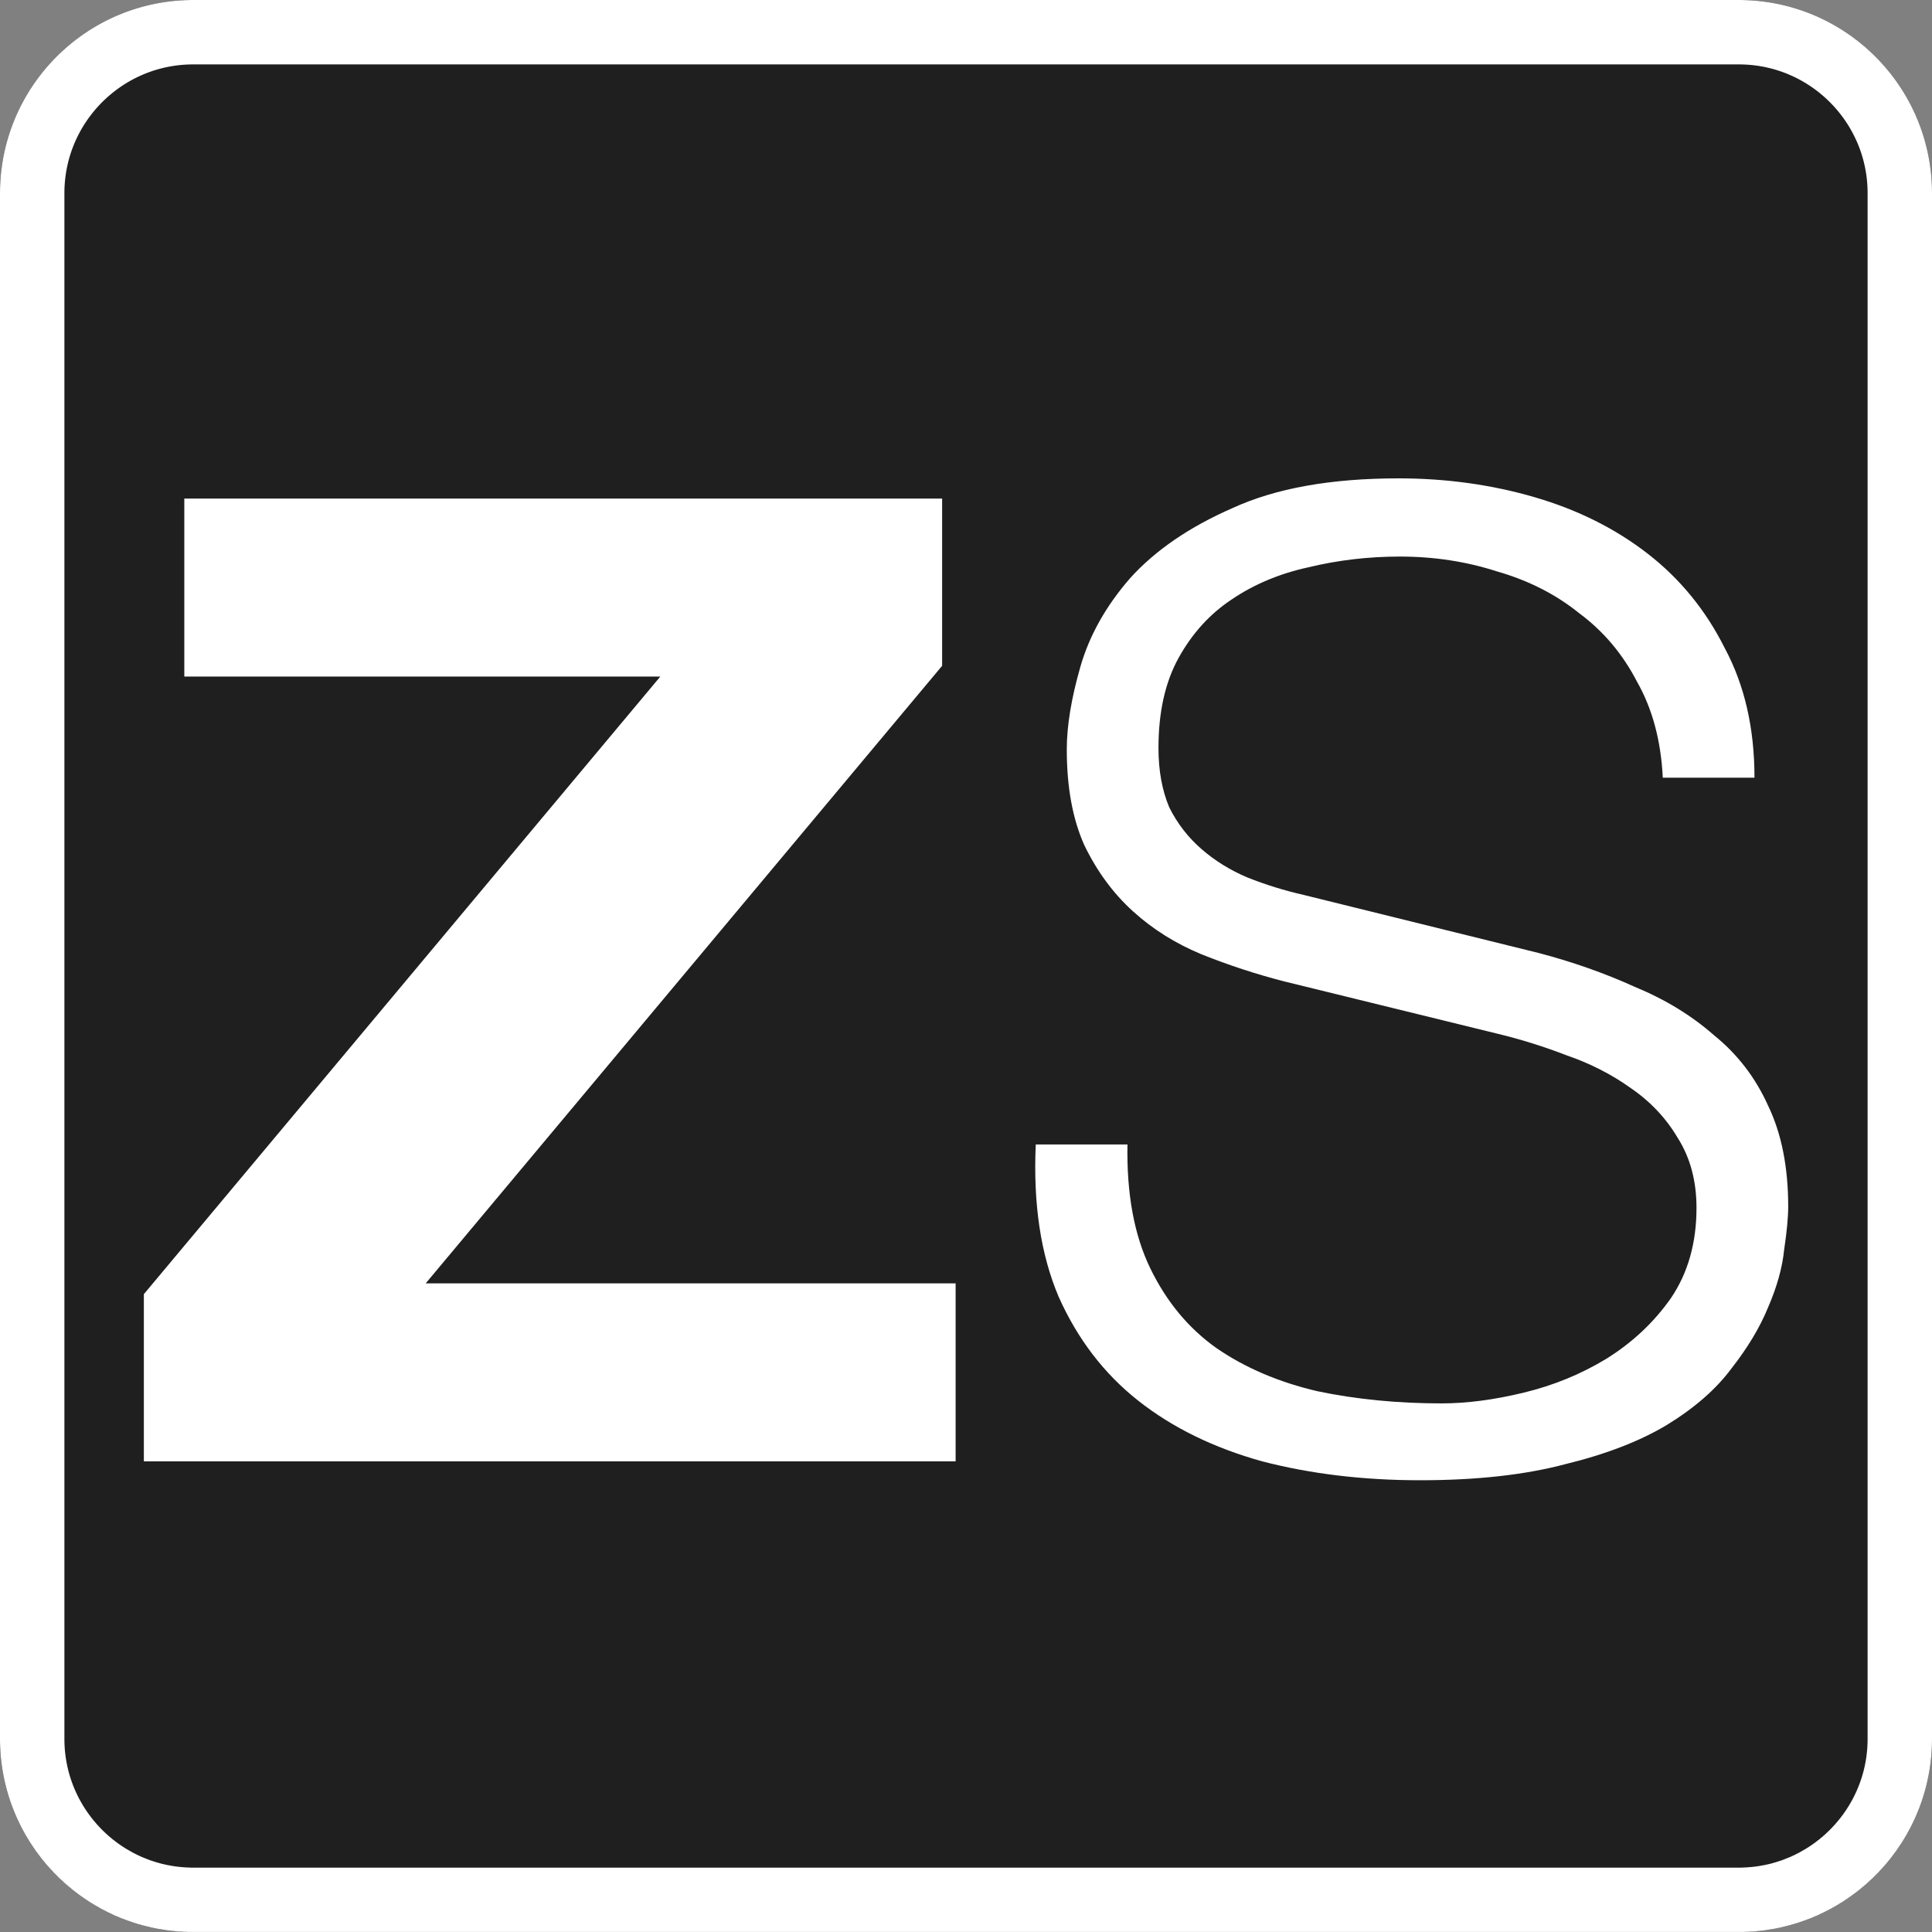
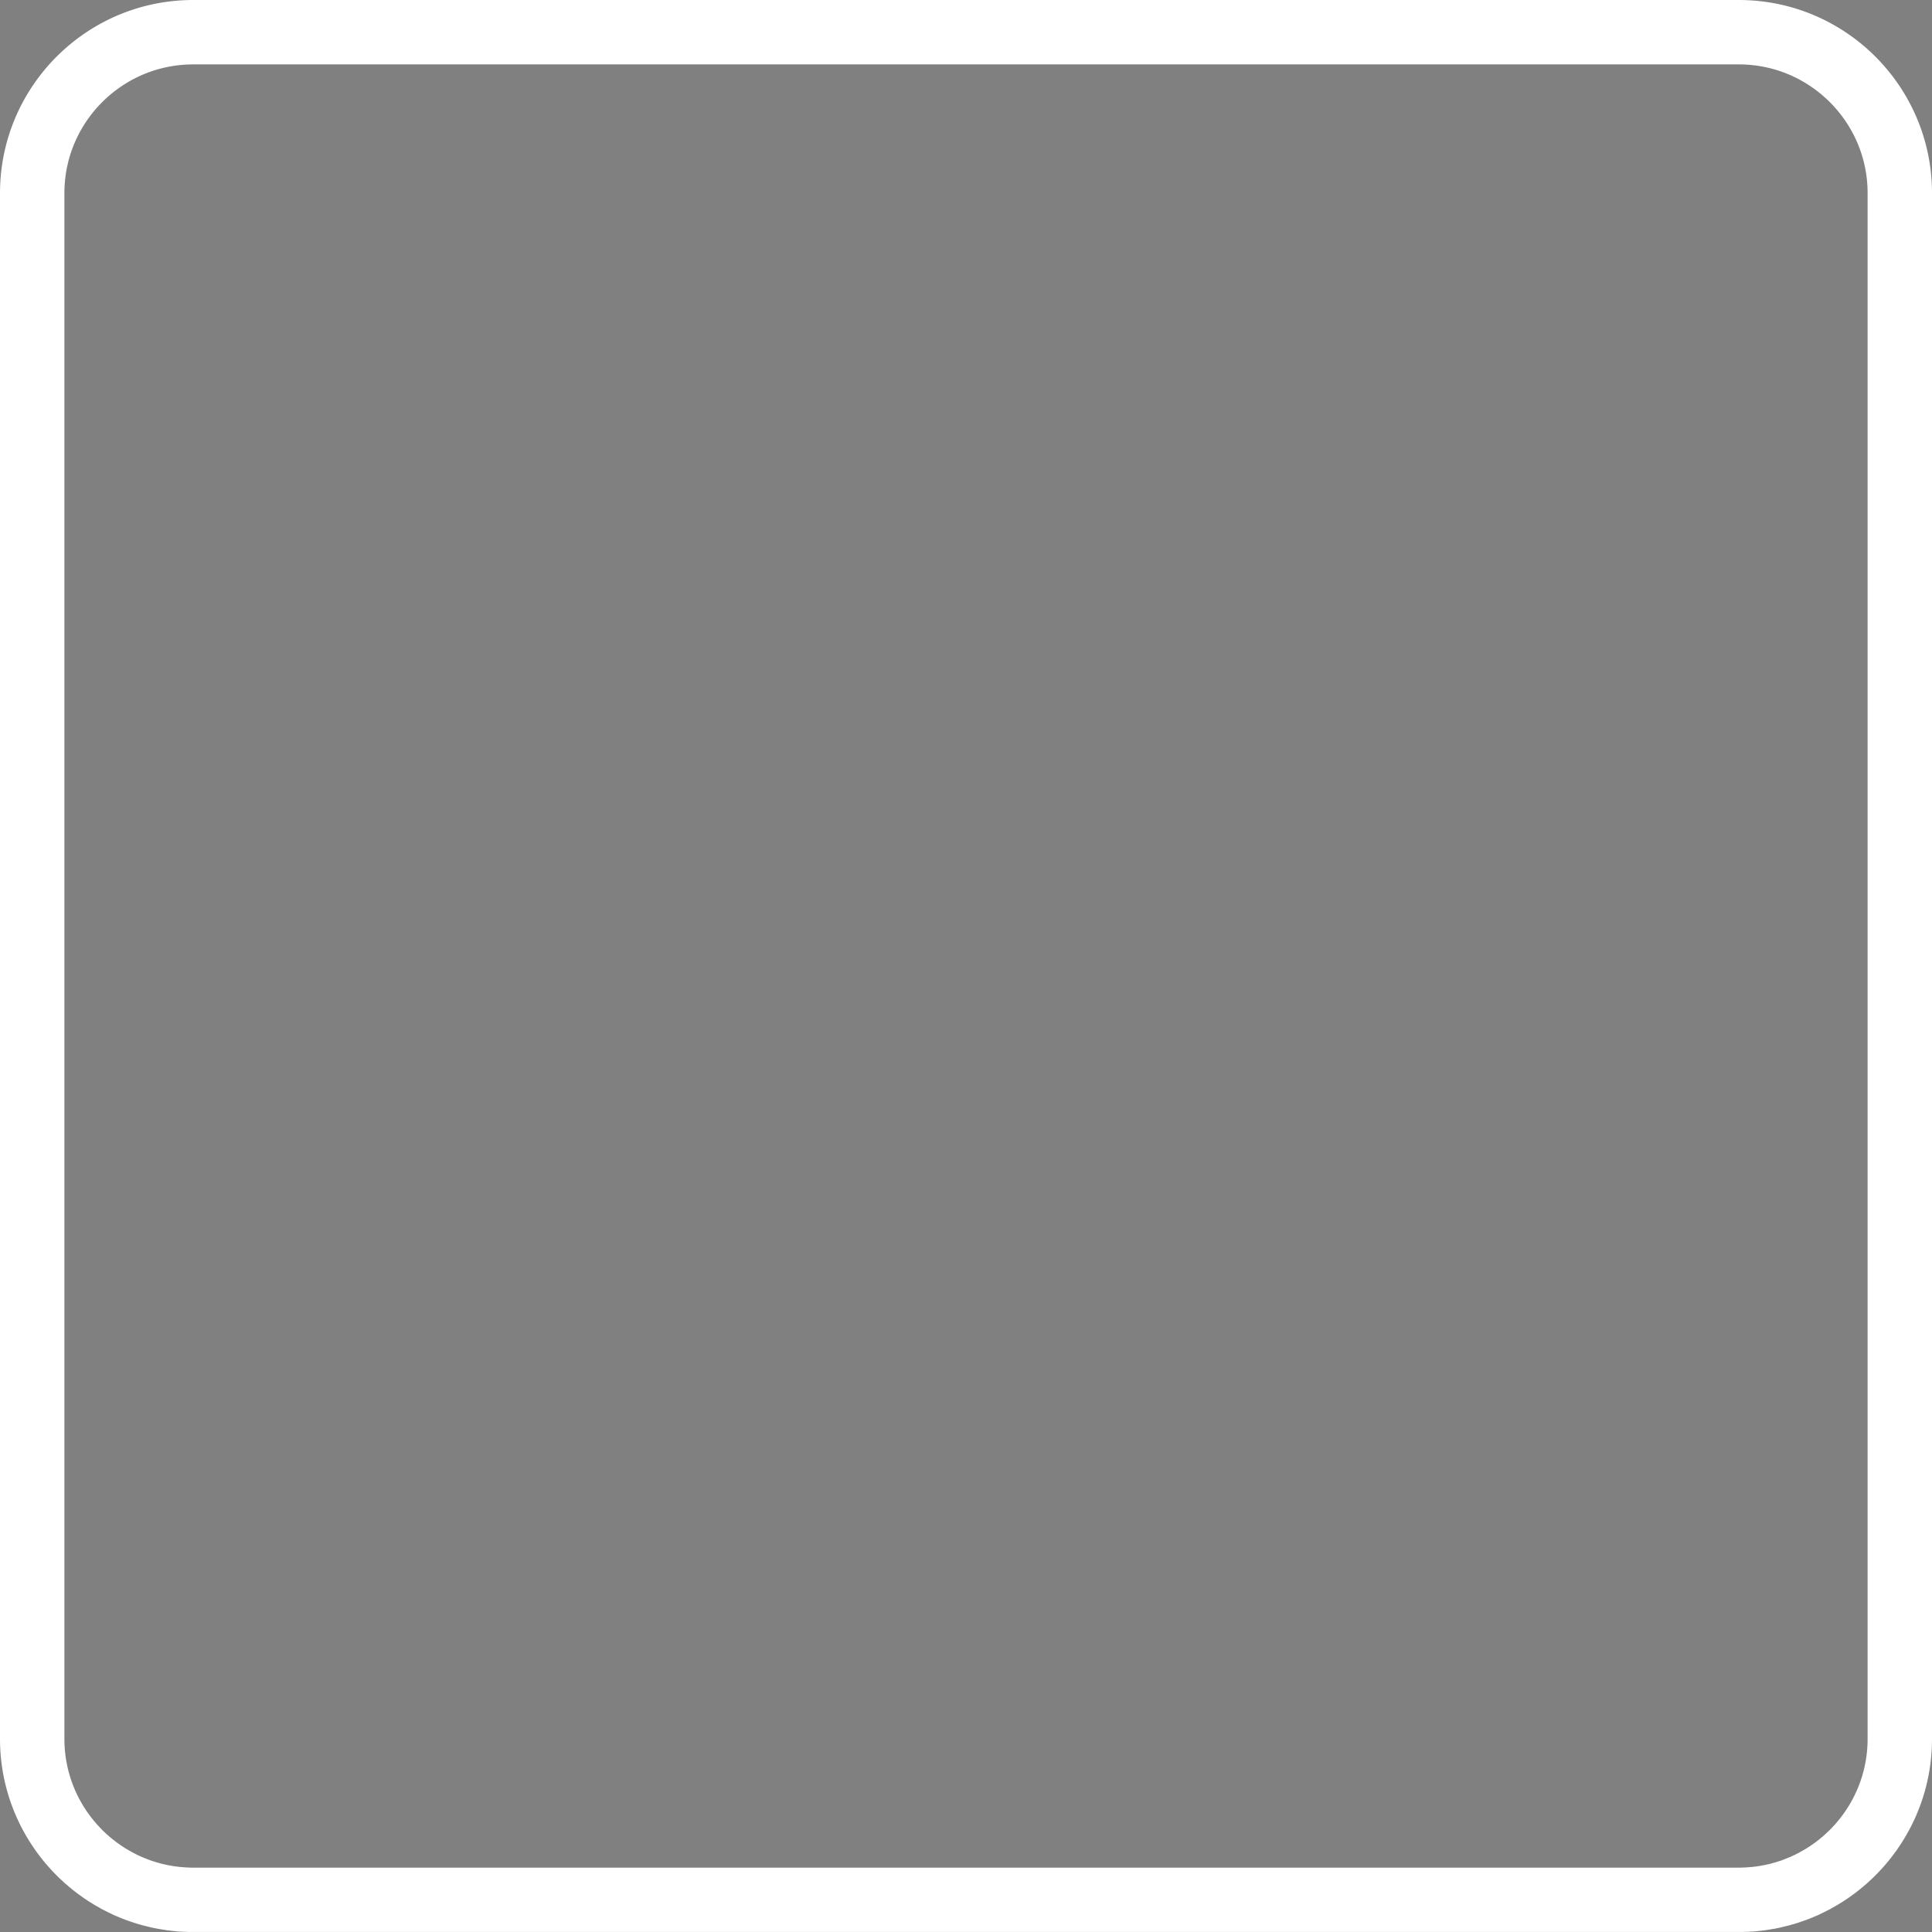
<svg xmlns="http://www.w3.org/2000/svg" width="100%" height="100%" viewBox="0 0 300 300" version="1.1" xml:space="preserve" style="fill-rule:evenodd;clip-rule:evenodd;stroke-linejoin:round;stroke-miterlimit:1.414;">
  <rect x="0" y="0" width="300" height="300" fill="#808080" stroke="none" />
  <g id="Background" transform="matrix(1.5,0,0,1.5,168.489,-1233.8)">
-     <path d="M87.674,842.534C87.674,831.496 78.712,822.534 67.674,822.534L-92.326,822.534C-103.364,822.534 -112.326,831.496 -112.326,842.534L-112.326,1002.53C-112.326,1013.57 -103.364,1022.53 -92.326,1022.53L67.674,1022.53C78.712,1022.53 87.674,1013.57 87.674,1002.53L87.674,842.534Z" style="fill:rgb(31,31,31);" />
    <path d="M67.803,822.534L67.932,822.535L68.061,822.538L68.19,822.54L68.318,822.544L68.446,822.549L68.575,822.554L68.702,822.56L68.83,822.567L68.957,822.574L69.085,822.583L69.212,822.592L69.339,822.602L69.465,822.613L69.591,822.625L69.718,822.637L69.843,822.65L69.969,822.664L70.094,822.679L70.22,822.695L70.345,822.711L70.469,822.728L70.594,822.746L70.718,822.764L70.842,822.784L70.966,822.804L71.089,822.825L71.212,822.846L71.335,822.869L71.458,822.892L71.58,822.916L71.702,822.94L71.824,822.966L71.946,822.992L72.067,823.019L72.188,823.046L72.309,823.075L72.43,823.104L72.55,823.133L72.67,823.164L72.789,823.195L72.909,823.227L73.028,823.26L73.146,823.293L73.265,823.327L73.383,823.362L73.501,823.397L73.619,823.434L73.736,823.471L73.853,823.508L73.969,823.546L74.086,823.585L74.202,823.625L74.317,823.665L74.433,823.707L74.548,823.748L74.662,823.791L74.777,823.834L74.891,823.878L75.004,823.922L75.118,823.967L75.231,824.013L75.343,824.059L75.456,824.107L75.568,824.154L75.679,824.203L75.791,824.252L75.901,824.302L76.012,824.352L76.122,824.403L76.232,824.455L76.341,824.507L76.451,824.56L76.559,824.614L76.668,824.668L76.776,824.723L76.883,824.779L76.99,824.835L77.097,824.892L77.204,824.949L77.31,825.007L77.416,825.066L77.521,825.125L77.626,825.185L77.73,825.246L77.834,825.307L77.938,825.369L78.041,825.431L78.144,825.494L78.247,825.558L78.349,825.622L78.45,825.686L78.552,825.752L78.652,825.818L78.753,825.884L78.853,825.951L78.952,826.019L79.051,826.087L79.15,826.156L79.248,826.226L79.346,826.296L79.444,826.366L79.541,826.438L79.637,826.509L79.733,826.582L79.829,826.654L79.924,826.728L80.018,826.802L80.113,826.876L80.206,826.951L80.3,827.027L80.393,827.103L80.485,827.18L80.577,827.257L80.668,827.335L80.759,827.413L80.85,827.492L80.94,827.572L81.029,827.652L81.118,827.732L81.207,827.813L81.295,827.895L81.383,827.977L81.47,828.059L81.556,828.142L81.643,828.226L81.728,828.31L81.813,828.394L81.898,828.48L81.982,828.565L82.065,828.651L82.149,828.738L82.231,828.825L82.313,828.913L82.395,829.001L82.476,829.089L82.556,829.178L82.636,829.268L82.715,829.358L82.794,829.448L82.873,829.539L82.95,829.631L83.028,829.723L83.104,829.815L83.181,829.908L83.256,830.001L83.331,830.095L83.406,830.189L83.48,830.284L83.553,830.379L83.626,830.475L83.698,830.571L83.77,830.667L83.841,830.764L83.912,830.861L83.982,830.959L84.051,831.058L84.12,831.156L84.189,831.255L84.256,831.355L84.323,831.455L84.39,831.555L84.456,831.656L84.521,831.757L84.586,831.859L84.65,831.961L84.714,832.063L84.777,832.166L84.839,832.27L84.901,832.373L84.962,832.477L85.022,832.582L85.082,832.687L85.142,832.792L85.2,832.898L85.258,833.004L85.316,833.11L85.373,833.217L85.429,833.324L85.484,833.432L85.539,833.54L85.594,833.648L85.647,833.757L85.7,833.866L85.753,833.976L85.804,834.086L85.856,834.196L85.906,834.306L85.956,834.417L86.005,834.528L86.053,834.64L86.101,834.752L86.148,834.864L86.195,834.977L86.241,835.09L86.286,835.203L86.33,835.317L86.374,835.431L86.417,835.545L86.459,835.66L86.501,835.775L86.542,835.89L86.583,836.006L86.622,836.122L86.661,836.238L86.7,836.355L86.737,836.472L86.774,836.589L86.81,836.707L86.846,836.825L86.881,836.943L86.915,837.061L86.948,837.18L86.981,837.299L87.013,837.418L87.044,837.538L87.074,837.658L87.104,837.778L87.133,837.899L87.161,838.019L87.189,838.14L87.216,838.262L87.242,838.383L87.267,838.505L87.292,838.627L87.316,838.75L87.339,838.872L87.361,838.995L87.383,839.119L87.404,839.242L87.424,839.366L87.443,839.49L87.462,839.614L87.48,839.738L87.497,839.863L87.513,839.988L87.529,840.113L87.543,840.239L87.557,840.364L87.571,840.49L87.583,840.616L87.595,840.743L87.605,840.869L87.615,840.996L87.625,841.123L87.633,841.25L87.641,841.378L87.648,841.505L87.654,841.633L87.659,841.761L87.664,841.889L87.667,842.018L87.67,842.147L87.672,842.276L87.673,842.405L87.674,842.534L87.674,1002.53L87.673,1002.66L87.672,1002.79L87.67,1002.92L87.667,1003.05L87.664,1003.18L87.659,1003.31L87.654,1003.44L87.648,1003.56L87.641,1003.69L87.633,1003.82L87.625,1003.95L87.615,1004.07L87.605,1004.2L87.595,1004.33L87.583,1004.45L87.571,1004.58L87.557,1004.7L87.543,1004.83L87.529,1004.95L87.513,1005.08L87.497,1005.21L87.48,1005.33L87.462,1005.45L87.443,1005.58L87.424,1005.7L87.404,1005.83L87.383,1005.95L87.361,1006.07L87.339,1006.2L87.316,1006.32L87.292,1006.44L87.267,1006.56L87.242,1006.68L87.216,1006.81L87.189,1006.93L87.161,1007.05L87.133,1007.17L87.104,1007.29L87.074,1007.41L87.044,1007.53L87.013,1007.65L86.981,1007.77L86.948,1007.89L86.915,1008.01L86.881,1008.12L86.846,1008.24L86.81,1008.36L86.774,1008.48L86.737,1008.6L86.7,1008.71L86.661,1008.83L86.622,1008.95L86.583,1009.06L86.542,1009.18L86.501,1009.29L86.459,1009.41L86.417,1009.52L86.374,1009.64L86.33,1009.75L86.286,1009.86L86.241,1009.98L86.195,1010.09L86.148,1010.2L86.101,1010.32L86.053,1010.43L86.005,1010.54L85.956,1010.65L85.906,1010.76L85.856,1010.87L85.804,1010.98L85.753,1011.09L85.7,1011.2L85.647,1011.31L85.594,1011.42L85.539,1011.53L85.484,1011.64L85.429,1011.74L85.373,1011.85L85.316,1011.96L85.258,1012.06L85.2,1012.17L85.142,1012.27L85.082,1012.38L85.022,1012.49L84.962,1012.59L84.901,1012.69L84.839,1012.8L84.777,1012.9L84.714,1013L84.65,1013.11L84.586,1013.21L84.521,1013.31L84.456,1013.41L84.39,1013.51L84.323,1013.61L84.256,1013.71L84.189,1013.81L84.12,1013.91L84.051,1014.01L83.982,1014.11L83.912,1014.21L83.841,1014.3L83.77,1014.4L83.698,1014.5L83.626,1014.59L83.553,1014.69L83.48,1014.78L83.406,1014.88L83.331,1014.97L83.256,1015.07L83.181,1015.16L83.104,1015.25L83.028,1015.35L82.95,1015.44L82.873,1015.53L82.794,1015.62L82.715,1015.71L82.636,1015.8L82.556,1015.89L82.476,1015.98L82.395,1016.07L82.313,1016.15L82.231,1016.24L82.149,1016.33L82.065,1016.42L81.982,1016.5L81.898,1016.59L81.813,1016.67L81.728,1016.76L81.643,1016.84L81.556,1016.93L81.47,1017.01L81.383,1017.09L81.295,1017.17L81.207,1017.25L81.118,1017.34L81.029,1017.42L80.94,1017.5L80.85,1017.58L80.759,1017.65L80.668,1017.73L80.577,1017.81L80.485,1017.89L80.393,1017.96L80.3,1018.04L80.206,1018.12L80.113,1018.19L80.018,1018.27L79.924,1018.34L79.829,1018.41L79.733,1018.49L79.637,1018.56L79.541,1018.63L79.444,1018.7L79.346,1018.77L79.248,1018.84L79.15,1018.91L79.051,1018.98L78.952,1019.05L78.853,1019.12L78.753,1019.18L78.652,1019.25L78.552,1019.32L78.45,1019.38L78.349,1019.45L78.247,1019.51L78.144,1019.57L78.041,1019.64L77.938,1019.7L77.834,1019.76L77.73,1019.82L77.626,1019.88L77.521,1019.94L77.416,1020L77.31,1020.06L77.204,1020.12L77.097,1020.18L76.99,1020.23L76.883,1020.29L76.776,1020.34L76.668,1020.4L76.559,1020.45L76.451,1020.51L76.341,1020.56L76.232,1020.61L76.122,1020.66L76.012,1020.72L75.901,1020.77L75.791,1020.82L75.679,1020.87L75.568,1020.91L75.456,1020.96L75.343,1021.01L75.231,1021.06L75.118,1021.1L75.004,1021.15L74.891,1021.19L74.777,1021.23L74.662,1021.28L74.548,1021.32L74.433,1021.36L74.317,1021.4L74.202,1021.44L74.086,1021.48L73.969,1021.52L73.853,1021.56L73.736,1021.6L73.619,1021.63L73.501,1021.67L73.383,1021.71L73.265,1021.74L73.146,1021.77L73.028,1021.81L72.909,1021.84L72.789,1021.87L72.67,1021.9L72.55,1021.93L72.43,1021.96L72.309,1021.99L72.188,1022.02L72.067,1022.05L71.946,1022.08L71.824,1022.1L71.702,1022.13L71.58,1022.15L71.458,1022.18L71.335,1022.2L71.212,1022.22L71.089,1022.24L70.966,1022.26L70.842,1022.28L70.718,1022.3L70.594,1022.32L70.469,1022.34L70.345,1022.36L70.22,1022.37L70.094,1022.39L69.969,1022.4L69.843,1022.42L69.718,1022.43L69.591,1022.44L69.465,1022.46L69.339,1022.47L69.212,1022.48L69.085,1022.49L68.957,1022.49L68.83,1022.5L68.702,1022.51L68.575,1022.51L68.446,1022.52L68.318,1022.52L68.19,1022.53L68.061,1022.53L67.932,1022.53L67.803,1022.53L67.674,1022.53L-92.326,1022.53L-92.455,1022.53L-92.584,1022.53L-92.713,1022.53L-92.842,1022.53L-92.97,1022.52L-93.099,1022.52L-93.227,1022.51L-93.355,1022.51L-93.482,1022.5L-93.61,1022.49L-93.737,1022.49L-93.864,1022.48L-93.991,1022.47L-94.117,1022.46L-94.244,1022.44L-94.37,1022.43L-94.496,1022.42L-94.621,1022.4L-94.747,1022.39L-94.872,1022.37L-94.997,1022.36L-95.122,1022.34L-95.246,1022.32L-95.37,1022.3L-95.494,1022.28L-95.618,1022.26L-95.741,1022.24L-95.865,1022.22L-95.987,1022.2L-96.11,1022.18L-96.233,1022.15L-96.355,1022.13L-96.477,1022.1L-96.598,1022.08L-96.72,1022.05L-96.841,1022.02L-96.961,1021.99L-97.082,1021.96L-97.202,1021.93L-97.322,1021.9L-97.442,1021.87L-97.561,1021.84L-97.68,1021.81L-97.799,1021.77L-97.917,1021.74L-98.035,1021.71L-98.153,1021.67L-98.271,1021.63L-98.388,1021.6L-98.505,1021.56L-98.622,1021.52L-98.738,1021.48L-98.854,1021.44L-98.969,1021.4L-99.085,1021.36L-99.2,1021.32L-99.315,1021.28L-99.429,1021.23L-99.543,1021.19L-99.657,1021.15L-99.77,1021.1L-99.883,1021.06L-99.996,1021.01L-100.108,1020.96L-100.22,1020.91L-100.332,1020.87L-100.443,1020.82L-100.554,1020.77L-100.664,1020.72L-100.774,1020.66L-100.884,1020.61L-100.994,1020.56L-101.103,1020.51L-101.212,1020.45L-101.32,1020.4L-101.428,1020.34L-101.536,1020.29L-101.643,1020.23L-101.75,1020.18L-101.856,1020.12L-101.962,1020.06L-102.068,1020L-102.173,1019.94L-102.278,1019.88L-102.382,1019.82L-102.487,1019.76L-102.59,1019.7L-102.694,1019.64L-102.796,1019.57L-102.899,1019.51L-103.001,1019.45L-103.103,1019.38L-103.204,1019.32L-103.305,1019.25L-103.405,1019.18L-103.505,1019.12L-103.605,1019.05L-103.704,1018.98L-103.802,1018.91L-103.901,1018.84L-103.998,1018.77L-104.096,1018.7L-104.193,1018.63L-104.289,1018.56L-104.385,1018.49L-104.481,1018.41L-104.576,1018.34L-104.671,1018.27L-104.765,1018.19L-104.859,1018.12L-104.952,1018.04L-105.045,1017.96L-105.137,1017.89L-105.229,1017.81L-105.321,1017.73L-105.412,1017.65L-105.502,1017.58L-105.592,1017.5L-105.682,1017.42L-105.771,1017.34L-105.859,1017.25L-105.947,1017.17L-106.035,1017.09L-106.122,1017.01L-106.209,1016.93L-106.295,1016.84L-106.38,1016.76L-106.465,1016.67L-106.55,1016.59L-106.634,1016.5L-106.718,1016.42L-106.801,1016.33L-106.883,1016.24L-106.965,1016.15L-107.047,1016.07L-107.128,1015.98L-107.208,1015.89L-107.288,1015.8L-107.368,1015.71L-107.447,1015.62L-107.525,1015.53L-107.603,1015.44L-107.68,1015.35L-107.757,1015.25L-107.833,1015.16L-107.909,1015.07L-107.984,1014.97L-108.058,1014.88L-108.132,1014.78L-108.206,1014.69L-108.278,1014.59L-108.351,1014.5L-108.422,1014.4L-108.494,1014.3L-108.564,1014.21L-108.634,1014.11L-108.704,1014.01L-108.772,1013.91L-108.841,1013.81L-108.908,1013.71L-108.976,1013.61L-109.042,1013.51L-109.108,1013.41L-109.173,1013.31L-109.238,1013.21L-109.302,1013.11L-109.366,1013L-109.429,1012.9L-109.491,1012.8L-109.553,1012.69L-109.614,1012.59L-109.675,1012.49L-109.735,1012.38L-109.794,1012.27L-109.853,1012.17L-109.911,1012.06L-109.968,1011.96L-110.025,1011.85L-110.081,1011.74L-110.137,1011.64L-110.192,1011.53L-110.246,1011.42L-110.3,1011.31L-110.353,1011.2L-110.405,1011.09L-110.457,1010.98L-110.508,1010.87L-110.558,1010.76L-110.608,1010.65L-110.657,1010.54L-110.706,1010.43L-110.753,1010.32L-110.801,1010.2L-110.847,1010.09L-110.893,1009.98L-110.938,1009.86L-110.982,1009.75L-111.026,1009.64L-111.069,1009.52L-111.112,1009.41L-111.153,1009.29L-111.195,1009.18L-111.235,1009.06L-111.275,1008.95L-111.314,1008.83L-111.352,1008.71L-111.389,1008.6L-111.426,1008.48L-111.463,1008.36L-111.498,1008.24L-111.533,1008.12L-111.567,1008.01L-111.6,1007.89L-111.633,1007.77L-111.665,1007.65L-111.696,1007.53L-111.727,1007.41L-111.756,1007.29L-111.785,1007.17L-111.814,1007.05L-111.841,1006.93L-111.868,1006.81L-111.894,1006.68L-111.92,1006.56L-111.944,1006.44L-111.968,1006.32L-111.991,1006.2L-112.014,1006.07L-112.035,1005.95L-112.056,1005.83L-112.076,1005.7L-112.096,1005.58L-112.114,1005.45L-112.132,1005.33L-112.149,1005.21L-112.165,1005.08L-112.181,1004.95L-112.196,1004.83L-112.21,1004.7L-112.223,1004.58L-112.235,1004.45L-112.247,1004.33L-112.258,1004.2L-112.268,1004.07L-112.277,1003.95L-112.286,1003.82L-112.293,1003.69L-112.3,1003.56L-112.306,1003.44L-112.311,1003.31L-112.316,1003.18L-112.32,1003.05L-112.322,1002.92L-112.324,1002.79L-112.326,1002.66L-112.326,1002.53L-112.326,842.534L-112.326,842.405L-112.324,842.276L-112.322,842.147L-112.32,842.018L-112.316,841.889L-112.311,841.761L-112.306,841.633L-112.3,841.505L-112.293,841.378L-112.286,841.25L-112.277,841.123L-112.268,840.996L-112.258,840.869L-112.247,840.743L-112.235,840.616L-112.223,840.49L-112.21,840.364L-112.196,840.239L-112.181,840.113L-112.165,839.988L-112.149,839.863L-112.132,839.738L-112.114,839.614L-112.096,839.49L-112.076,839.366L-112.056,839.242L-112.035,839.119L-112.014,838.995L-111.991,838.872L-111.968,838.75L-111.944,838.627L-111.92,838.505L-111.894,838.383L-111.868,838.262L-111.841,838.14L-111.814,838.019L-111.785,837.899L-111.756,837.778L-111.727,837.658L-111.696,837.538L-111.665,837.418L-111.633,837.299L-111.6,837.18L-111.567,837.061L-111.533,836.943L-111.498,836.825L-111.463,836.707L-111.426,836.589L-111.389,836.472L-111.352,836.355L-111.314,836.238L-111.275,836.122L-111.235,836.006L-111.195,835.89L-111.153,835.775L-111.112,835.66L-111.069,835.545L-111.026,835.431L-110.982,835.317L-110.938,835.203L-110.893,835.09L-110.847,834.977L-110.801,834.864L-110.753,834.752L-110.706,834.64L-110.657,834.528L-110.608,834.417L-110.558,834.306L-110.508,834.196L-110.457,834.086L-110.405,833.976L-110.353,833.866L-110.3,833.757L-110.246,833.648L-110.192,833.54L-110.137,833.432L-110.081,833.324L-110.025,833.217L-109.968,833.11L-109.911,833.004L-109.853,832.898L-109.794,832.792L-109.735,832.687L-109.675,832.582L-109.614,832.477L-109.553,832.373L-109.491,832.27L-109.429,832.166L-109.366,832.063L-109.302,831.961L-109.238,831.859L-109.173,831.757L-109.108,831.656L-109.042,831.555L-108.976,831.455L-108.908,831.355L-108.841,831.255L-108.772,831.156L-108.704,831.058L-108.634,830.959L-108.564,830.861L-108.494,830.764L-108.422,830.667L-108.351,830.571L-108.278,830.475L-108.206,830.379L-108.132,830.284L-108.058,830.189L-107.984,830.095L-107.909,830.001L-107.833,829.908L-107.757,829.815L-107.68,829.723L-107.603,829.631L-107.525,829.539L-107.447,829.448L-107.368,829.358L-107.288,829.268L-107.208,829.178L-107.128,829.089L-107.047,829.001L-106.965,828.913L-106.883,828.825L-106.801,828.738L-106.718,828.651L-106.634,828.565L-106.55,828.48L-106.465,828.394L-106.38,828.31L-106.295,828.226L-106.209,828.142L-106.122,828.059L-106.035,827.977L-105.947,827.895L-105.859,827.813L-105.771,827.732L-105.682,827.652L-105.592,827.572L-105.502,827.492L-105.412,827.413L-105.321,827.335L-105.229,827.257L-105.137,827.18L-105.045,827.103L-104.952,827.027L-104.859,826.951L-104.765,826.876L-104.671,826.802L-104.576,826.728L-104.481,826.654L-104.385,826.582L-104.289,826.509L-104.193,826.438L-104.096,826.366L-103.998,826.296L-103.901,826.226L-103.802,826.156L-103.704,826.087L-103.605,826.019L-103.505,825.951L-103.405,825.884L-103.305,825.818L-103.204,825.752L-103.103,825.686L-103.001,825.622L-102.899,825.558L-102.796,825.494L-102.694,825.431L-102.59,825.369L-102.487,825.307L-102.382,825.246L-102.278,825.185L-102.173,825.125L-102.068,825.066L-101.962,825.007L-101.856,824.949L-101.75,824.892L-101.643,824.835L-101.536,824.779L-101.428,824.723L-101.32,824.668L-101.212,824.614L-101.103,824.56L-100.994,824.507L-100.884,824.455L-100.774,824.403L-100.664,824.352L-100.554,824.302L-100.443,824.252L-100.332,824.203L-100.22,824.154L-100.108,824.107L-99.996,824.059L-99.883,824.013L-99.77,823.967L-99.657,823.922L-99.543,823.878L-99.429,823.834L-99.315,823.791L-99.2,823.748L-99.085,823.707L-98.969,823.665L-98.854,823.625L-98.738,823.585L-98.622,823.546L-98.505,823.508L-98.388,823.471L-98.271,823.434L-98.153,823.397L-98.035,823.362L-97.917,823.327L-97.799,823.293L-97.68,823.26L-97.561,823.227L-97.442,823.195L-97.322,823.164L-97.202,823.133L-97.082,823.104L-96.961,823.075L-96.841,823.046L-96.72,823.019L-96.598,822.992L-96.477,822.966L-96.355,822.94L-96.233,822.916L-96.11,822.892L-95.987,822.869L-95.865,822.846L-95.741,822.825L-95.618,822.804L-95.494,822.784L-95.37,822.764L-95.246,822.746L-95.122,822.728L-94.997,822.711L-94.872,822.695L-94.747,822.679L-94.621,822.664L-94.496,822.65L-94.37,822.637L-94.244,822.625L-94.117,822.613L-93.991,822.602L-93.864,822.592L-93.737,822.583L-93.61,822.574L-93.482,822.567L-93.355,822.56L-93.227,822.554L-93.099,822.549L-92.97,822.544L-92.842,822.54L-92.713,822.538L-92.584,822.535L-92.455,822.534L-92.326,822.534L67.674,822.534L67.803,822.534ZM-92.316,829.2L-92.413,829.201L-92.5,829.202L-92.587,829.203L-92.673,829.205L-92.759,829.207L-92.845,829.21L-92.931,829.214L-93.017,829.218L-93.102,829.223L-93.187,829.228L-93.273,829.233L-93.358,829.24L-93.442,829.246L-93.527,829.254L-93.611,829.261L-93.695,829.27L-93.779,829.278L-93.863,829.288L-93.947,829.298L-94.03,829.308L-94.113,829.319L-94.197,829.33L-94.279,829.342L-94.362,829.354L-94.445,829.367L-94.527,829.381L-94.609,829.395L-94.691,829.409L-94.773,829.424L-94.854,829.439L-94.936,829.455L-95.017,829.472L-95.098,829.488L-95.179,829.506L-95.259,829.524L-95.34,829.542L-95.42,829.561L-95.5,829.58L-95.58,829.6L-95.659,829.62L-95.739,829.641L-95.818,829.662L-95.897,829.684L-95.976,829.706L-96.054,829.728L-96.133,829.751L-96.211,829.775L-96.289,829.799L-96.367,829.823L-96.445,829.848L-96.522,829.874L-96.599,829.9L-96.676,829.926L-96.753,829.953L-96.83,829.98L-96.906,830.008L-96.982,830.036L-97.058,830.065L-97.134,830.094L-97.209,830.123L-97.285,830.153L-97.36,830.184L-97.435,830.215L-97.509,830.246L-97.584,830.278L-97.658,830.31L-97.732,830.343L-97.806,830.376L-97.879,830.409L-97.952,830.443L-98.026,830.478L-98.098,830.512L-98.171,830.548L-98.243,830.583L-98.315,830.62L-98.387,830.656L-98.459,830.693L-98.53,830.731L-98.602,830.768L-98.672,830.807L-98.743,830.845L-98.813,830.884L-98.884,830.924L-98.954,830.964L-99.023,831.004L-99.093,831.045L-99.162,831.086L-99.231,831.128L-99.299,831.17L-99.368,831.212L-99.436,831.255L-99.504,831.298L-99.571,831.342L-99.638,831.386L-99.705,831.43L-99.772,831.475L-99.839,831.52L-99.905,831.566L-99.971,831.612L-100.036,831.658L-100.102,831.705L-100.167,831.752L-100.231,831.8L-100.296,831.848L-100.36,831.896L-100.424,831.945L-100.488,831.994L-100.551,832.043L-100.614,832.093L-100.677,832.143L-100.739,832.194L-100.801,832.245L-100.863,832.296L-100.924,832.348L-100.985,832.4L-101.046,832.452L-101.107,832.505L-101.167,832.558L-101.227,832.611L-101.287,832.665L-101.346,832.719L-101.405,832.774L-101.463,832.829L-101.522,832.884L-101.58,832.94L-101.637,832.996L-101.694,833.052L-101.751,833.109L-101.808,833.165L-101.864,833.223L-101.92,833.28L-101.976,833.338L-102.031,833.397L-102.086,833.455L-102.14,833.514L-102.195,833.573L-102.248,833.633L-102.302,833.693L-102.355,833.753L-102.408,833.814L-102.46,833.874L-102.512,833.936L-102.564,833.997L-102.615,834.059L-102.666,834.121L-102.717,834.183L-102.767,834.246L-102.817,834.309L-102.866,834.372L-102.915,834.436L-102.964,834.5L-103.012,834.564L-103.06,834.629L-103.108,834.693L-103.155,834.758L-103.202,834.824L-103.248,834.889L-103.294,834.955L-103.34,835.021L-103.385,835.088L-103.43,835.155L-103.474,835.222L-103.518,835.289L-103.562,835.356L-103.605,835.424L-103.648,835.492L-103.69,835.561L-103.732,835.629L-103.774,835.698L-103.815,835.767L-103.856,835.837L-103.896,835.906L-103.936,835.976L-103.976,836.046L-104.015,836.117L-104.053,836.188L-104.092,836.258L-104.129,836.33L-104.167,836.401L-104.204,836.473L-104.24,836.545L-104.277,836.617L-104.312,836.689L-104.348,836.762L-104.382,836.834L-104.417,836.907L-104.451,836.981L-104.484,837.054L-104.517,837.128L-104.55,837.202L-104.582,837.276L-104.614,837.351L-104.645,837.425L-104.676,837.5L-104.707,837.575L-104.737,837.651L-104.766,837.726L-104.795,837.802L-104.824,837.878L-104.852,837.954L-104.88,838.03L-104.907,838.107L-104.934,838.184L-104.96,838.261L-104.986,838.338L-105.012,838.415L-105.036,838.493L-105.061,838.571L-105.085,838.649L-105.109,838.727L-105.132,838.806L-105.154,838.884L-105.176,838.963L-105.198,839.042L-105.219,839.121L-105.24,839.201L-105.26,839.28L-105.28,839.36L-105.299,839.44L-105.318,839.52L-105.336,839.601L-105.354,839.681L-105.372,839.762L-105.388,839.843L-105.405,839.924L-105.421,840.006L-105.436,840.087L-105.451,840.169L-105.465,840.251L-105.479,840.333L-105.493,840.415L-105.505,840.498L-105.518,840.581L-105.53,840.663L-105.541,840.746L-105.552,840.83L-105.562,840.913L-105.572,840.997L-105.581,841.081L-105.59,841.165L-105.599,841.249L-105.606,841.333L-105.614,841.418L-105.62,841.502L-105.627,841.587L-105.632,841.672L-105.637,841.758L-105.642,841.843L-105.646,841.929L-105.65,842.015L-105.653,842.101L-105.655,842.187L-105.657,842.273L-105.658,842.36L-105.659,842.447L-105.659,842.544L-105.659,1002.52L-105.659,1002.62L-105.658,1002.71L-105.657,1002.79L-105.655,1002.88L-105.653,1002.97L-105.65,1003.05L-105.646,1003.14L-105.642,1003.22L-105.637,1003.31L-105.632,1003.39L-105.627,1003.48L-105.62,1003.57L-105.614,1003.65L-105.606,1003.74L-105.599,1003.82L-105.59,1003.9L-105.581,1003.99L-105.572,1004.07L-105.562,1004.15L-105.552,1004.24L-105.541,1004.32L-105.53,1004.4L-105.518,1004.49L-105.505,1004.57L-105.493,1004.65L-105.479,1004.74L-105.465,1004.82L-105.451,1004.9L-105.436,1004.98L-105.421,1005.06L-105.405,1005.14L-105.388,1005.22L-105.372,1005.31L-105.354,1005.39L-105.336,1005.47L-105.318,1005.55L-105.299,1005.63L-105.28,1005.71L-105.26,1005.79L-105.24,1005.87L-105.219,1005.95L-105.198,1006.03L-105.176,1006.11L-105.154,1006.18L-105.132,1006.26L-105.109,1006.34L-105.085,1006.42L-105.061,1006.5L-105.036,1006.58L-105.012,1006.65L-104.986,1006.73L-104.96,1006.81L-104.934,1006.88L-104.907,1006.96L-104.88,1007.04L-104.852,1007.11L-104.824,1007.19L-104.795,1007.27L-104.766,1007.34L-104.737,1007.42L-104.707,1007.49L-104.676,1007.57L-104.645,1007.64L-104.614,1007.72L-104.582,1007.79L-104.55,1007.87L-104.517,1007.94L-104.484,1008.01L-104.451,1008.09L-104.417,1008.16L-104.382,1008.23L-104.348,1008.31L-104.312,1008.38L-104.277,1008.45L-104.24,1008.52L-104.204,1008.6L-104.167,1008.67L-104.13,1008.74L-104.092,1008.81L-104.053,1008.88L-104.015,1008.95L-103.976,1009.02L-103.936,1009.09L-103.896,1009.16L-103.856,1009.23L-103.815,1009.3L-103.774,1009.37L-103.732,1009.44L-103.69,1009.51L-103.648,1009.58L-103.605,1009.64L-103.562,1009.71L-103.518,1009.78L-103.474,1009.85L-103.43,1009.91L-103.385,1009.98L-103.34,1010.05L-103.294,1010.11L-103.248,1010.18L-103.202,1010.24L-103.155,1010.31L-103.108,1010.37L-103.06,1010.44L-103.012,1010.5L-102.964,1010.57L-102.915,1010.63L-102.866,1010.7L-102.817,1010.76L-102.767,1010.82L-102.717,1010.88L-102.666,1010.95L-102.615,1011.01L-102.564,1011.07L-102.512,1011.13L-102.46,1011.19L-102.408,1011.25L-102.355,1011.31L-102.302,1011.38L-102.248,1011.44L-102.195,1011.49L-102.141,1011.55L-102.086,1011.61L-102.031,1011.67L-101.976,1011.73L-101.92,1011.79L-101.864,1011.85L-101.808,1011.9L-101.751,1011.96L-101.695,1012.02L-101.637,1012.07L-101.58,1012.13L-101.522,1012.18L-101.464,1012.24L-101.405,1012.29L-101.346,1012.35L-101.287,1012.4L-101.227,1012.46L-101.167,1012.51L-101.107,1012.56L-101.046,1012.62L-100.986,1012.67L-100.924,1012.72L-100.863,1012.77L-100.801,1012.82L-100.739,1012.87L-100.676,1012.93L-100.614,1012.98L-100.551,1013.02L-100.488,1013.07L-100.424,1013.12L-100.36,1013.17L-100.296,1013.22L-100.232,1013.27L-100.167,1013.32L-100.101,1013.36L-100.036,1013.41L-99.971,1013.46L-99.905,1013.5L-99.839,1013.55L-99.772,1013.59L-99.705,1013.64L-99.638,1013.68L-99.571,1013.73L-99.503,1013.77L-99.435,1013.81L-99.368,1013.86L-99.3,1013.9L-99.23,1013.94L-99.162,1013.98L-99.093,1014.02L-99.023,1014.06L-98.954,1014.1L-98.884,1014.14L-98.813,1014.18L-98.743,1014.22L-98.672,1014.26L-98.601,1014.3L-98.531,1014.34L-98.459,1014.37L-98.387,1014.41L-98.315,1014.45L-98.243,1014.48L-98.171,1014.52L-98.098,1014.56L-98.026,1014.59L-97.953,1014.62L-97.879,1014.66L-97.806,1014.69L-97.732,1014.73L-97.658,1014.76L-97.584,1014.79L-97.509,1014.82L-97.435,1014.85L-97.36,1014.88L-97.285,1014.91L-97.21,1014.94L-97.134,1014.97L-97.058,1015L-96.982,1015.03L-96.906,1015.06L-96.83,1015.09L-96.753,1015.12L-96.677,1015.14L-96.599,1015.17L-96.522,1015.19L-96.445,1015.22L-96.367,1015.24L-96.289,1015.27L-96.211,1015.29L-96.133,1015.32L-96.055,1015.34L-95.976,1015.36L-95.897,1015.38L-95.818,1015.41L-95.738,1015.43L-95.66,1015.45L-95.58,1015.47L-95.5,1015.49L-95.42,1015.51L-95.339,1015.53L-95.26,1015.54L-95.179,1015.56L-95.098,1015.58L-95.017,1015.6L-94.936,1015.61L-94.854,1015.63L-94.773,1015.64L-94.691,1015.66L-94.609,1015.67L-94.527,1015.69L-94.445,1015.7L-94.362,1015.71L-94.279,1015.73L-94.196,1015.74L-94.113,1015.75L-94.031,1015.76L-93.947,1015.77L-93.863,1015.78L-93.779,1015.79L-93.696,1015.8L-93.611,1015.81L-93.527,1015.81L-93.442,1015.82L-93.358,1015.83L-93.272,1015.83L-93.188,1015.84L-93.102,1015.85L-93.016,1015.85L-92.931,1015.85L-92.845,1015.86L-92.759,1015.86L-92.673,1015.86L-92.586,1015.87L-92.5,1015.87L-92.413,1015.87L-92.316,1015.87L67.663,1015.87L67.761,1015.87L67.848,1015.87L67.934,1015.87L68.02,1015.86L68.106,1015.86L68.193,1015.86L68.279,1015.85L68.364,1015.85L68.45,1015.85L68.535,1015.84L68.62,1015.83L68.705,1015.83L68.79,1015.82L68.874,1015.81L68.959,1015.81L69.043,1015.8L69.127,1015.79L69.211,1015.78L69.294,1015.77L69.378,1015.76L69.461,1015.75L69.544,1015.74L69.627,1015.73L69.71,1015.71L69.793,1015.7L69.875,1015.69L69.956,1015.67L70.038,1015.66L70.12,1015.64L70.202,1015.63L70.283,1015.61L70.365,1015.6L70.445,1015.58L70.527,1015.56L70.607,1015.54L70.687,1015.53L70.767,1015.51L70.848,1015.49L70.928,1015.47L71.007,1015.45L71.086,1015.43L71.166,1015.41L71.245,1015.38L71.323,1015.36L71.402,1015.34L71.481,1015.32L71.558,1015.29L71.637,1015.27L71.715,1015.24L71.792,1015.22L71.87,1015.19L71.947,1015.17L72.024,1015.14L72.101,1015.12L72.177,1015.09L72.254,1015.06L72.33,1015.03L72.406,1015L72.481,1014.97L72.557,1014.94L72.633,1014.91L72.708,1014.88L72.782,1014.85L72.857,1014.82L72.932,1014.79L73.006,1014.76L73.08,1014.73L73.153,1014.69L73.227,1014.66L73.301,1014.62L73.373,1014.59L73.446,1014.56L73.519,1014.52L73.591,1014.48L73.663,1014.45L73.735,1014.41L73.807,1014.37L73.878,1014.34L73.949,1014.3L74.02,1014.26L74.091,1014.22L74.161,1014.18L74.232,1014.14L74.301,1014.1L74.371,1014.06L74.44,1014.02L74.509,1013.98L74.578,1013.94L74.647,1013.9L74.715,1013.86L74.783,1013.81L74.851,1013.77L74.919,1013.73L74.986,1013.68L75.053,1013.64L75.119,1013.59L75.187,1013.55L75.252,1013.5L75.318,1013.46L75.384,1013.41L75.449,1013.36L75.515,1013.32L75.579,1013.27L75.644,1013.22L75.708,1013.17L75.772,1013.12L75.835,1013.07L75.899,1013.02L75.962,1012.98L76.024,1012.93L76.087,1012.87L76.149,1012.82L76.211,1012.77L76.272,1012.72L76.333,1012.67L76.394,1012.62L76.454,1012.56L76.515,1012.51L76.575,1012.46L76.634,1012.4L76.693,1012.35L76.752,1012.29L76.811,1012.24L76.869,1012.18L76.927,1012.13L76.985,1012.07L77.042,1012.02L77.099,1011.96L77.156,1011.9L77.212,1011.85L77.268,1011.79L77.324,1011.73L77.378,1011.67L77.434,1011.61L77.489,1011.55L77.542,1011.49L77.596,1011.44L77.65,1011.38L77.703,1011.31L77.755,1011.25L77.808,1011.19L77.86,1011.13L77.912,1011.07L77.963,1011.01L78.014,1010.95L78.065,1010.88L78.115,1010.82L78.164,1010.76L78.214,1010.7L78.263,1010.63L78.312,1010.57L78.36,1010.5L78.408,1010.44L78.455,1010.38L78.503,1010.31L78.549,1010.24L78.596,1010.18L78.642,1010.11L78.687,1010.05L78.733,1009.98L78.778,1009.91L78.822,1009.85L78.866,1009.78L78.909,1009.71L78.953,1009.64L78.995,1009.58L79.038,1009.51L79.08,1009.44L79.122,1009.37L79.163,1009.3L79.204,1009.23L79.244,1009.16L79.284,1009.09L79.323,1009.02L79.362,1008.95L79.401,1008.88L79.44,1008.81L79.477,1008.74L79.514,1008.67L79.552,1008.6L79.588,1008.52L79.624,1008.45L79.66,1008.38L79.695,1008.31L79.73,1008.23L79.764,1008.16L79.798,1008.09L79.832,1008.01L79.865,1007.94L79.898,1007.87L79.93,1007.79L79.962,1007.72L79.993,1007.64L80.024,1007.57L80.054,1007.49L80.084,1007.42L80.114,1007.34L80.143,1007.27L80.172,1007.19L80.2,1007.11L80.227,1007.04L80.255,1006.96L80.281,1006.88L80.308,1006.81L80.334,1006.73L80.359,1006.65L80.384,1006.58L80.409,1006.5L80.433,1006.42L80.456,1006.34L80.479,1006.26L80.502,1006.18L80.524,1006.11L80.546,1006.03L80.567,1005.95L80.588,1005.87L80.608,1005.79L80.628,1005.71L80.647,1005.63L80.666,1005.55L80.684,1005.47L80.702,1005.39L80.719,1005.31L80.736,1005.22L80.753,1005.14L80.768,1005.06L80.784,1004.98L80.799,1004.9L80.813,1004.82L80.827,1004.74L80.84,1004.65L80.853,1004.57L80.866,1004.49L80.877,1004.4L80.889,1004.32L80.9,1004.24L80.91,1004.15L80.92,1004.07L80.929,1003.99L80.938,1003.9L80.946,1003.82L80.954,1003.73L80.961,1003.65L80.968,1003.57L80.974,1003.48L80.98,1003.39L80.985,1003.31L80.99,1003.22L80.994,1003.14L80.997,1003.05L81,1002.97L81.003,1002.88L81.005,1002.79L81.006,1002.71L81.007,1002.62L81.007,1002.52L81.007,842.544L81.007,842.447L81.006,842.36L81.005,842.274L81.003,842.187L81,842.101L80.997,842.014L80.994,841.929L80.99,841.844L80.985,841.758L80.98,841.672L80.974,841.588L80.968,841.502L80.961,841.418L80.954,841.333L80.946,841.248L80.938,841.164L80.929,841.081L80.92,840.997L80.91,840.913L80.9,840.829L80.889,840.747L80.877,840.664L80.866,840.581L80.853,840.498L80.84,840.415L80.827,840.333L80.813,840.251L80.799,840.169L80.784,840.087L80.768,840.006L80.753,839.924L80.736,839.843L80.719,839.762L80.702,839.681L80.684,839.6L80.666,839.521L80.647,839.44L80.628,839.36L80.608,839.28L80.588,839.2L80.567,839.122L80.546,839.042L80.524,838.963L80.502,838.884L80.479,838.805L80.456,838.727L80.433,838.649L80.409,838.571L80.384,838.493L80.359,838.415L80.334,838.338L80.308,838.261L80.281,838.183L80.255,838.107L80.228,838.03L80.2,837.954L80.172,837.878L80.143,837.802L80.114,837.726L80.084,837.65L80.054,837.575L80.024,837.5L79.993,837.425L79.962,837.351L79.93,837.276L79.898,837.202L79.865,837.128L79.832,837.054L79.798,836.981L79.764,836.907L79.73,836.834L79.695,836.762L79.66,836.689L79.624,836.617L79.588,836.545L79.552,836.473L79.514,836.401L79.477,836.329L79.439,836.259L79.401,836.188L79.362,836.117L79.323,836.047L79.284,835.976L79.244,835.906L79.204,835.837L79.163,835.767L79.122,835.698L79.08,835.63L79.038,835.56L78.995,835.492L78.953,835.425L78.91,835.356L78.866,835.289L78.822,835.222L78.777,835.155L78.733,835.088L78.687,835.021L78.642,834.955L78.596,834.889L78.549,834.824L78.503,834.759L78.455,834.693L78.408,834.628L78.36,834.564L78.312,834.5L78.263,834.436L78.214,834.372L78.164,834.309L78.115,834.246L78.065,834.184L78.014,834.121L77.963,834.059L77.912,833.997L77.86,833.936L77.808,833.874L77.755,833.813L77.703,833.753L77.65,833.693L77.596,833.633L77.542,833.573L77.488,833.514L77.434,833.455L77.379,833.396L77.323,833.338L77.268,833.28L77.212,833.223L77.156,833.165L77.099,833.109L77.042,833.052L76.985,832.996L76.927,832.94L76.869,832.884L76.811,832.829L76.753,832.774L76.693,832.719L76.634,832.665L76.575,832.612L76.515,832.558L76.454,832.505L76.394,832.452L76.333,832.4L76.272,832.348L76.211,832.296L76.149,832.245L76.087,832.194L76.024,832.143L75.962,832.093L75.899,832.043L75.835,831.994L75.772,831.945L75.708,831.896L75.644,831.848L75.579,831.8L75.515,831.752L75.449,831.705L75.384,831.658L75.318,831.612L75.252,831.566L75.186,831.52L75.12,831.475L75.053,831.43L74.986,831.386L74.919,831.342L74.851,831.298L74.783,831.255L74.715,831.212L74.647,831.17L74.579,831.128L74.509,831.086L74.44,831.045L74.371,831.004L74.301,830.964L74.231,830.924L74.161,830.884L74.091,830.845L74.02,830.807L73.949,830.768L73.878,830.73L73.807,830.693L73.735,830.656L73.663,830.619L73.591,830.583L73.519,830.548L73.446,830.512L73.373,830.478L73.3,830.443L73.227,830.409L73.153,830.376L73.08,830.343L73.006,830.31L72.931,830.278L72.857,830.246L72.782,830.215L72.708,830.184L72.632,830.153L72.557,830.123L72.482,830.094L72.406,830.065L72.33,830.036L72.254,830.008L72.178,829.98L72.101,829.953L72.024,829.926L71.947,829.9L71.87,829.874L71.792,829.848L71.715,829.824L71.637,829.799L71.559,829.775L71.481,829.751L71.402,829.728L71.323,829.706L71.245,829.684L71.166,829.662L71.086,829.641L71.007,829.62L70.927,829.6L70.848,829.58L70.768,829.561L70.687,829.542L70.607,829.524L70.526,829.506L70.446,829.488L70.365,829.472L70.283,829.455L70.202,829.439L70.12,829.424L70.039,829.409L69.957,829.395L69.875,829.381L69.792,829.367L69.71,829.354L69.627,829.342L69.544,829.33L69.461,829.319L69.378,829.308L69.295,829.298L69.211,829.288L69.127,829.278L69.043,829.27L68.959,829.261L68.875,829.254L68.79,829.246L68.705,829.24L68.62,829.233L68.535,829.228L68.45,829.223L68.364,829.218L68.279,829.214L68.193,829.21L68.107,829.207L68.021,829.205L67.934,829.203L67.848,829.202L67.761,829.201L67.663,829.2L-92.316,829.2Z" style="fill:white;" />
  </g>
  <g id="ZS" transform="matrix(1.385,0,0,1.385,-45.407,459.83)">
-     <path id="Z" d="M48.913,-186.912L48.913,-168.165L139.924,-168.165L139.924,-188.121L80.51,-188.121L138.412,-257.362L138.412,-276.109L53.448,-276.109L53.448,-256.153L106.815,-256.153L48.913,-186.912Z" style="fill:white;fill-rule:nonzero;" />
-     <path id="S" d="M159.19,-203.693L148.91,-203.693C148.607,-197.041 149.464,-191.347 151.48,-186.61C153.596,-181.873 156.569,-177.992 160.399,-174.969C164.229,-171.945 168.865,-169.677 174.308,-168.165C179.75,-166.754 185.647,-166.049 191.996,-166.049C198.346,-166.049 203.788,-166.654 208.324,-167.863C212.859,-168.972 216.639,-170.433 219.662,-172.247C222.787,-174.162 225.206,-176.279 226.919,-178.597C228.733,-180.915 230.094,-183.183 231.001,-185.4C232.009,-187.718 232.613,-189.885 232.815,-191.901C233.117,-193.917 233.269,-195.529 233.269,-196.739C233.269,-201.173 232.513,-204.953 231.001,-208.077C229.59,-211.202 227.574,-213.822 224.954,-215.939C222.434,-218.156 219.461,-219.97 216.034,-221.381C212.708,-222.893 209.13,-224.153 205.3,-225.161L178.995,-231.661C176.777,-232.165 174.661,-232.821 172.645,-233.627C170.73,-234.433 169.017,-235.491 167.505,-236.802C165.993,-238.112 164.784,-239.674 163.876,-241.488C163.07,-243.403 162.667,-245.621 162.667,-248.14C162.667,-252.172 163.423,-255.548 164.935,-258.269C166.447,-260.991 168.412,-263.158 170.831,-264.77C173.35,-266.484 176.223,-267.693 179.448,-268.398C182.774,-269.205 186.201,-269.608 189.728,-269.608C193.558,-269.608 197.187,-269.054 200.613,-267.945C204.141,-266.937 207.215,-265.375 209.836,-263.258C212.557,-261.243 214.724,-258.672 216.336,-255.548C218.05,-252.524 219.007,-248.947 219.209,-244.814L229.489,-244.814C229.489,-250.358 228.38,-255.195 226.163,-259.328C224.047,-263.561 221.174,-267.088 217.546,-269.91C213.917,-272.732 209.684,-274.849 204.847,-276.26C200.009,-277.671 194.919,-278.376 189.577,-278.376C182.018,-278.376 175.82,-277.268 170.982,-275.05C166.144,-272.934 162.314,-270.313 159.492,-267.189C156.771,-264.065 154.906,-260.739 153.899,-257.211C152.891,-253.684 152.387,-250.61 152.387,-247.989C152.387,-243.756 153.042,-240.178 154.352,-237.255C155.763,-234.332 157.577,-231.863 159.795,-229.847C162.012,-227.832 164.582,-226.219 167.505,-225.01C170.528,-223.8 173.602,-222.792 176.727,-221.986L200.765,-216.09C203.284,-215.485 205.854,-214.679 208.475,-213.671C211.095,-212.764 213.464,-211.554 215.58,-210.043C217.798,-208.531 219.561,-206.666 220.872,-204.449C222.283,-202.232 222.988,-199.611 222.988,-196.587C222.988,-192.657 222.031,-189.28 220.116,-186.458C218.201,-183.737 215.782,-181.469 212.859,-179.655C210.037,-177.942 206.963,-176.682 203.637,-175.876C200.311,-175.069 197.237,-174.666 194.415,-174.666C189.476,-174.666 184.84,-175.12 180.506,-176.027C176.173,-177.035 172.393,-178.647 169.168,-180.865C166.043,-183.082 163.574,-186.055 161.76,-189.784C159.946,-193.513 159.089,-198.15 159.19,-203.693Z" style="fill:white;fill-rule:nonzero;" />
-   </g>
+     </g>
</svg>